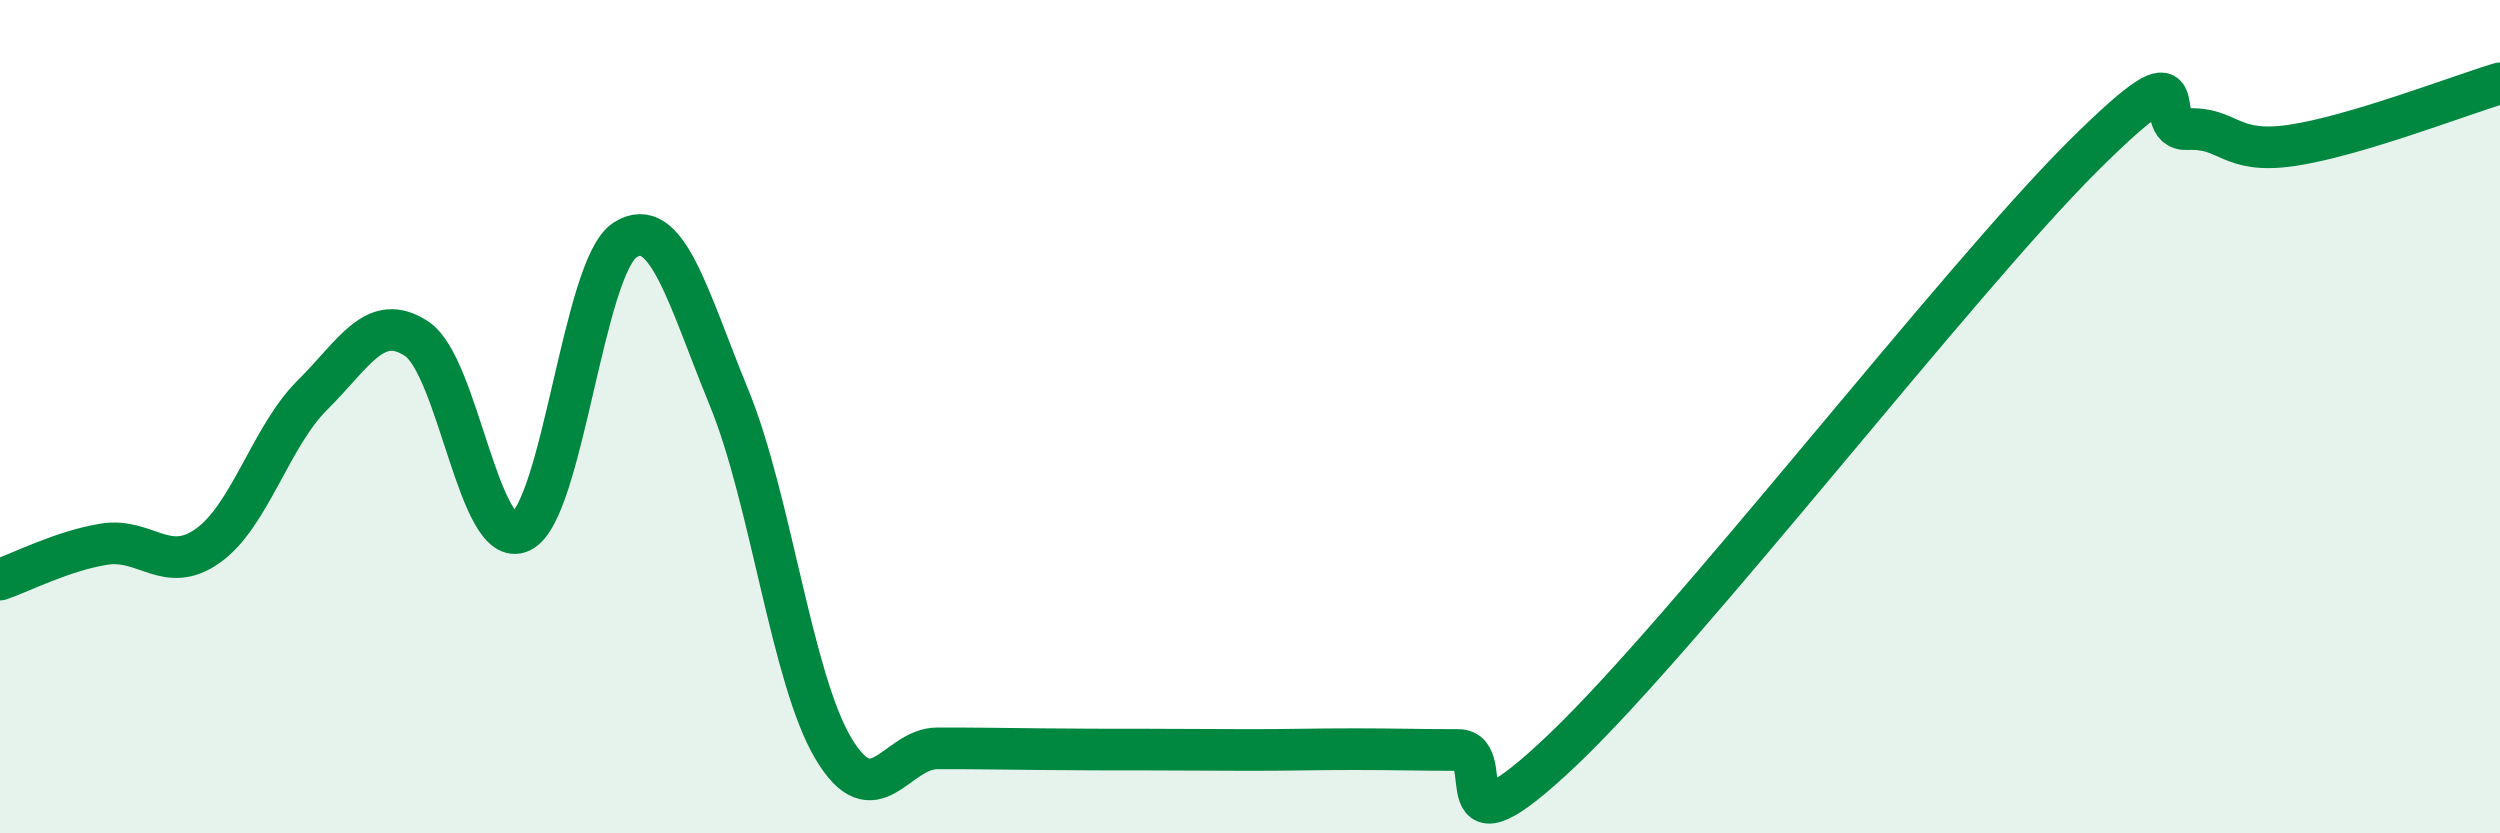
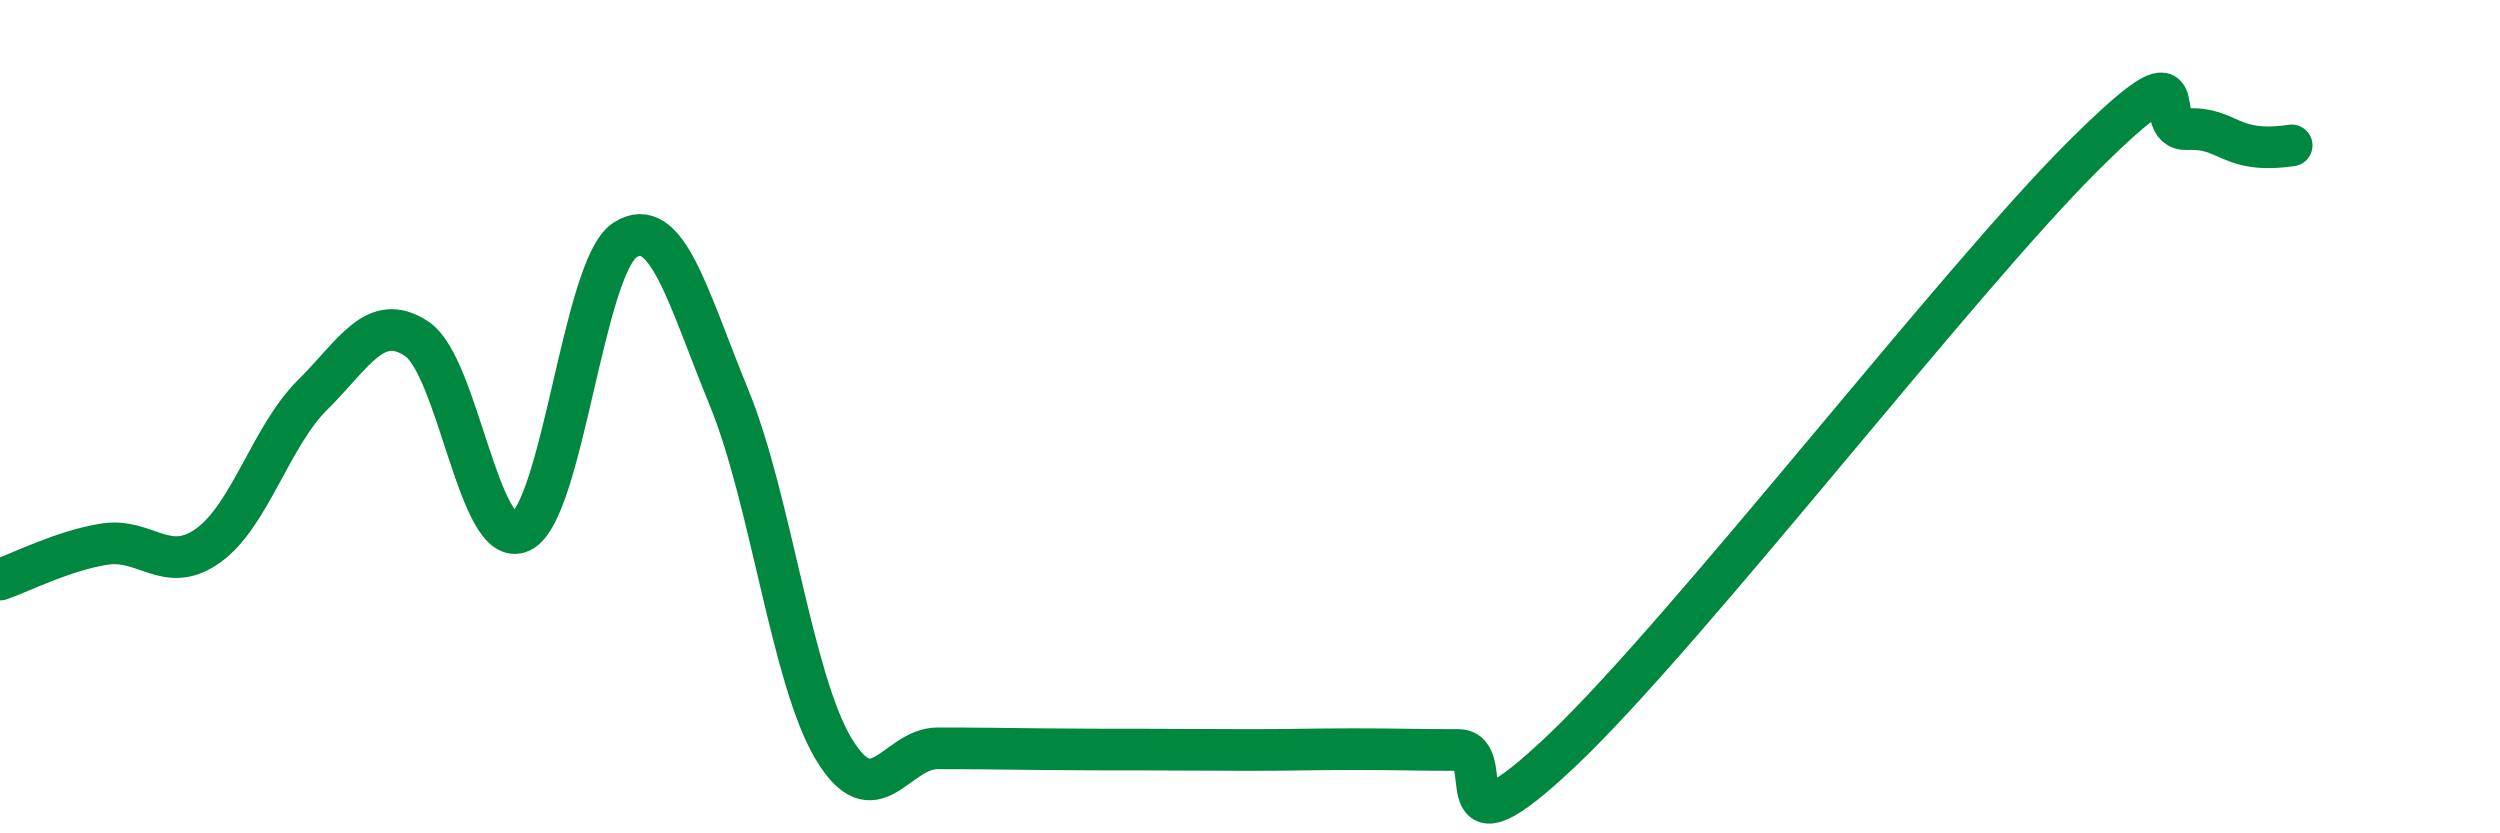
<svg xmlns="http://www.w3.org/2000/svg" width="60" height="20" viewBox="0 0 60 20">
-   <path d="M 0,13.91 C 0.5,13.74 1.5,13.22 2.5,13.06 C 3.5,12.9 4,13.81 5,13.09 C 6,12.37 6.5,10.47 7.5,9.48 C 8.5,8.49 9,7.47 10,8.13 C 11,8.79 11.5,13.23 12.5,12.76 C 13.5,12.29 14,6.4 15,5.76 C 16,5.12 16.5,7.11 17.5,9.55 C 18.5,11.99 19,16.28 20,17.96 C 21,19.64 21.5,17.96 22.5,17.96 C 23.5,17.96 24,17.97 25,17.98 C 26,17.99 26.5,17.99 27.5,17.99 C 28.5,17.99 29,18 30,18 C 31,18 31.5,17.98 32.5,17.98 C 33.5,17.98 34,18 35,18 C 36,18 34.5,20.85 37.5,18 C 40.5,15.15 47,6.72 50,3.74 C 53,0.76 51.5,3.15 52.5,3.1 C 53.5,3.05 53.5,3.71 55,3.49 C 56.5,3.27 59,2.3 60,2L60 20L0 20Z" fill="#008740" opacity="0.1" stroke-linecap="round" stroke-linejoin="round" />
-   <path d="M 0,13.91 C 0.5,13.74 1.5,13.22 2.5,13.06 C 3.5,12.9 4,13.81 5,13.09 C 6,12.37 6.5,10.47 7.5,9.48 C 8.5,8.49 9,7.47 10,8.13 C 11,8.79 11.5,13.23 12.5,12.76 C 13.5,12.29 14,6.4 15,5.76 C 16,5.12 16.5,7.11 17.5,9.55 C 18.5,11.99 19,16.28 20,17.96 C 21,19.64 21.5,17.96 22.5,17.96 C 23.5,17.96 24,17.97 25,17.98 C 26,17.99 26.5,17.99 27.5,17.99 C 28.5,17.99 29,18 30,18 C 31,18 31.5,17.98 32.5,17.98 C 33.5,17.98 34,18 35,18 C 36,18 34.5,20.85 37.5,18 C 40.5,15.15 47,6.72 50,3.74 C 53,0.76 51.5,3.15 52.5,3.1 C 53.5,3.05 53.5,3.71 55,3.49 C 56.5,3.27 59,2.3 60,2" stroke="#008740" stroke-width="1" fill="none" stroke-linecap="round" stroke-linejoin="round" />
+   <path d="M 0,13.91 C 0.5,13.74 1.5,13.22 2.5,13.06 C 3.5,12.9 4,13.81 5,13.09 C 6,12.37 6.5,10.47 7.5,9.48 C 8.5,8.49 9,7.47 10,8.13 C 11,8.79 11.5,13.23 12.5,12.76 C 13.5,12.29 14,6.4 15,5.76 C 16,5.12 16.5,7.11 17.5,9.55 C 18.5,11.99 19,16.28 20,17.96 C 21,19.64 21.5,17.96 22.5,17.96 C 23.5,17.96 24,17.97 25,17.98 C 26,17.99 26.5,17.99 27.5,17.99 C 28.5,17.99 29,18 30,18 C 31,18 31.5,17.98 32.5,17.98 C 33.5,17.98 34,18 35,18 C 36,18 34.5,20.85 37.5,18 C 40.5,15.15 47,6.72 50,3.74 C 53,0.76 51.5,3.15 52.5,3.1 C 53.5,3.05 53.5,3.71 55,3.49 " stroke="#008740" stroke-width="1" fill="none" stroke-linecap="round" stroke-linejoin="round" />
</svg>